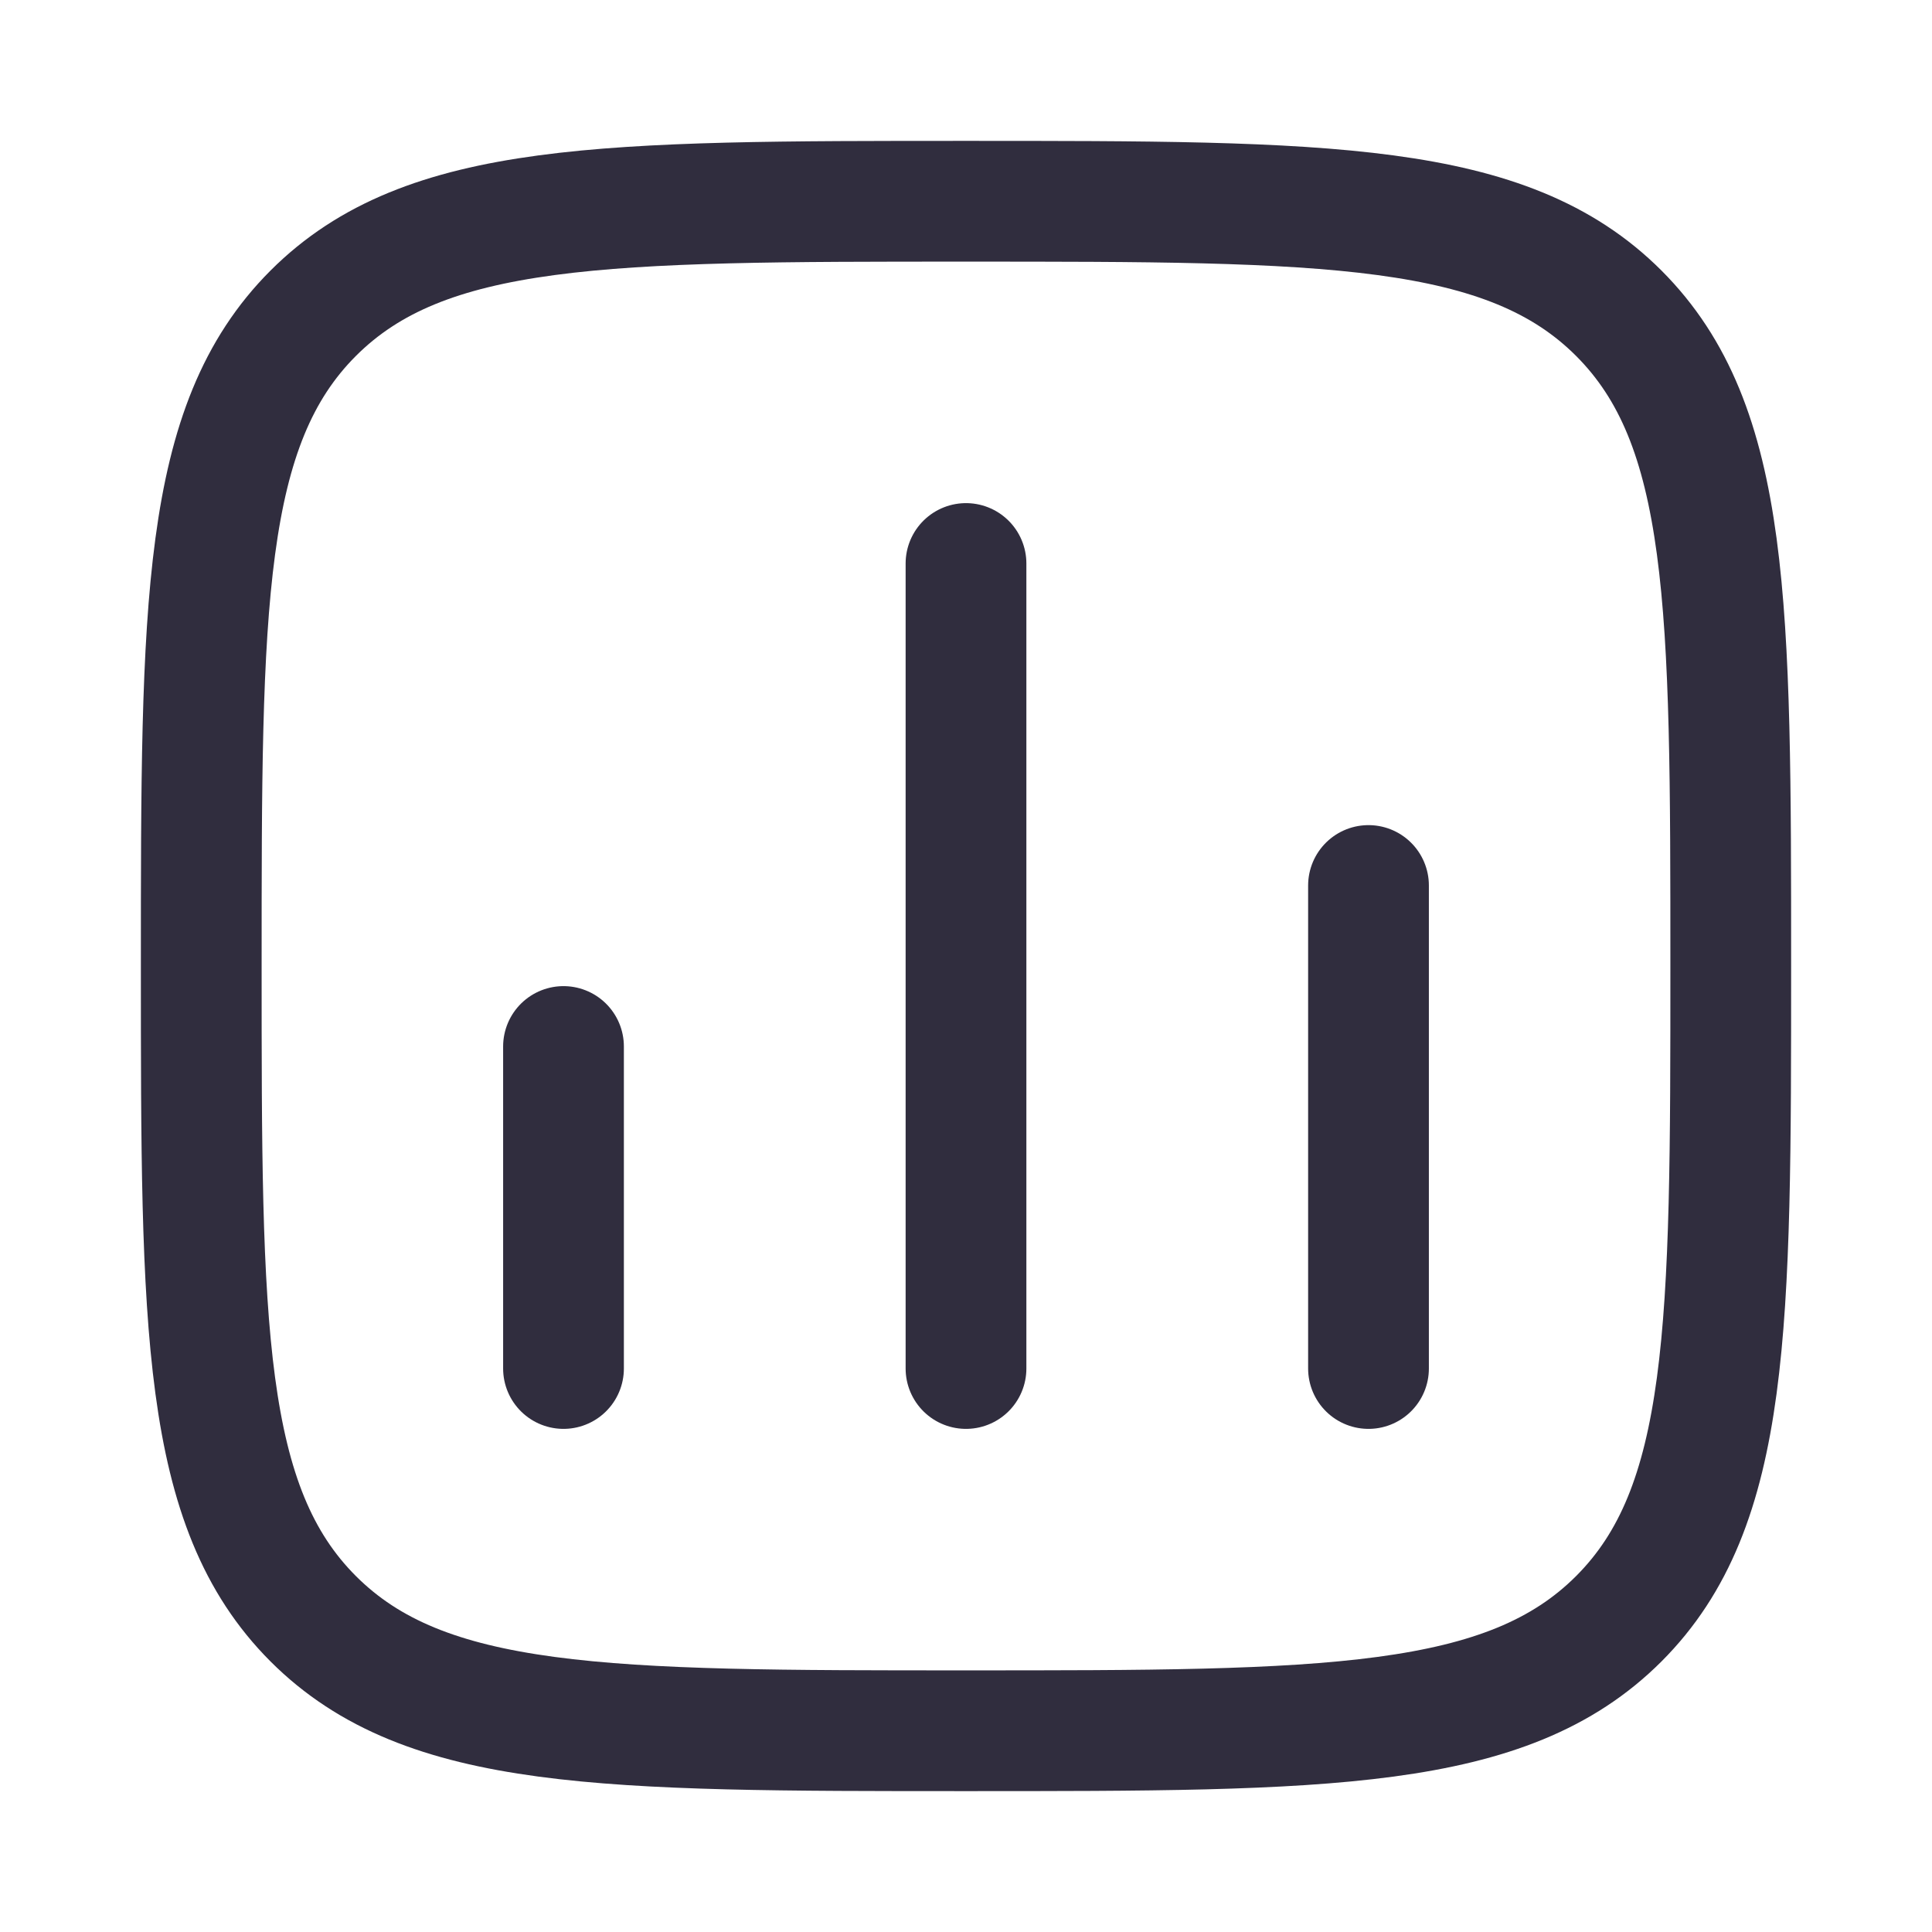
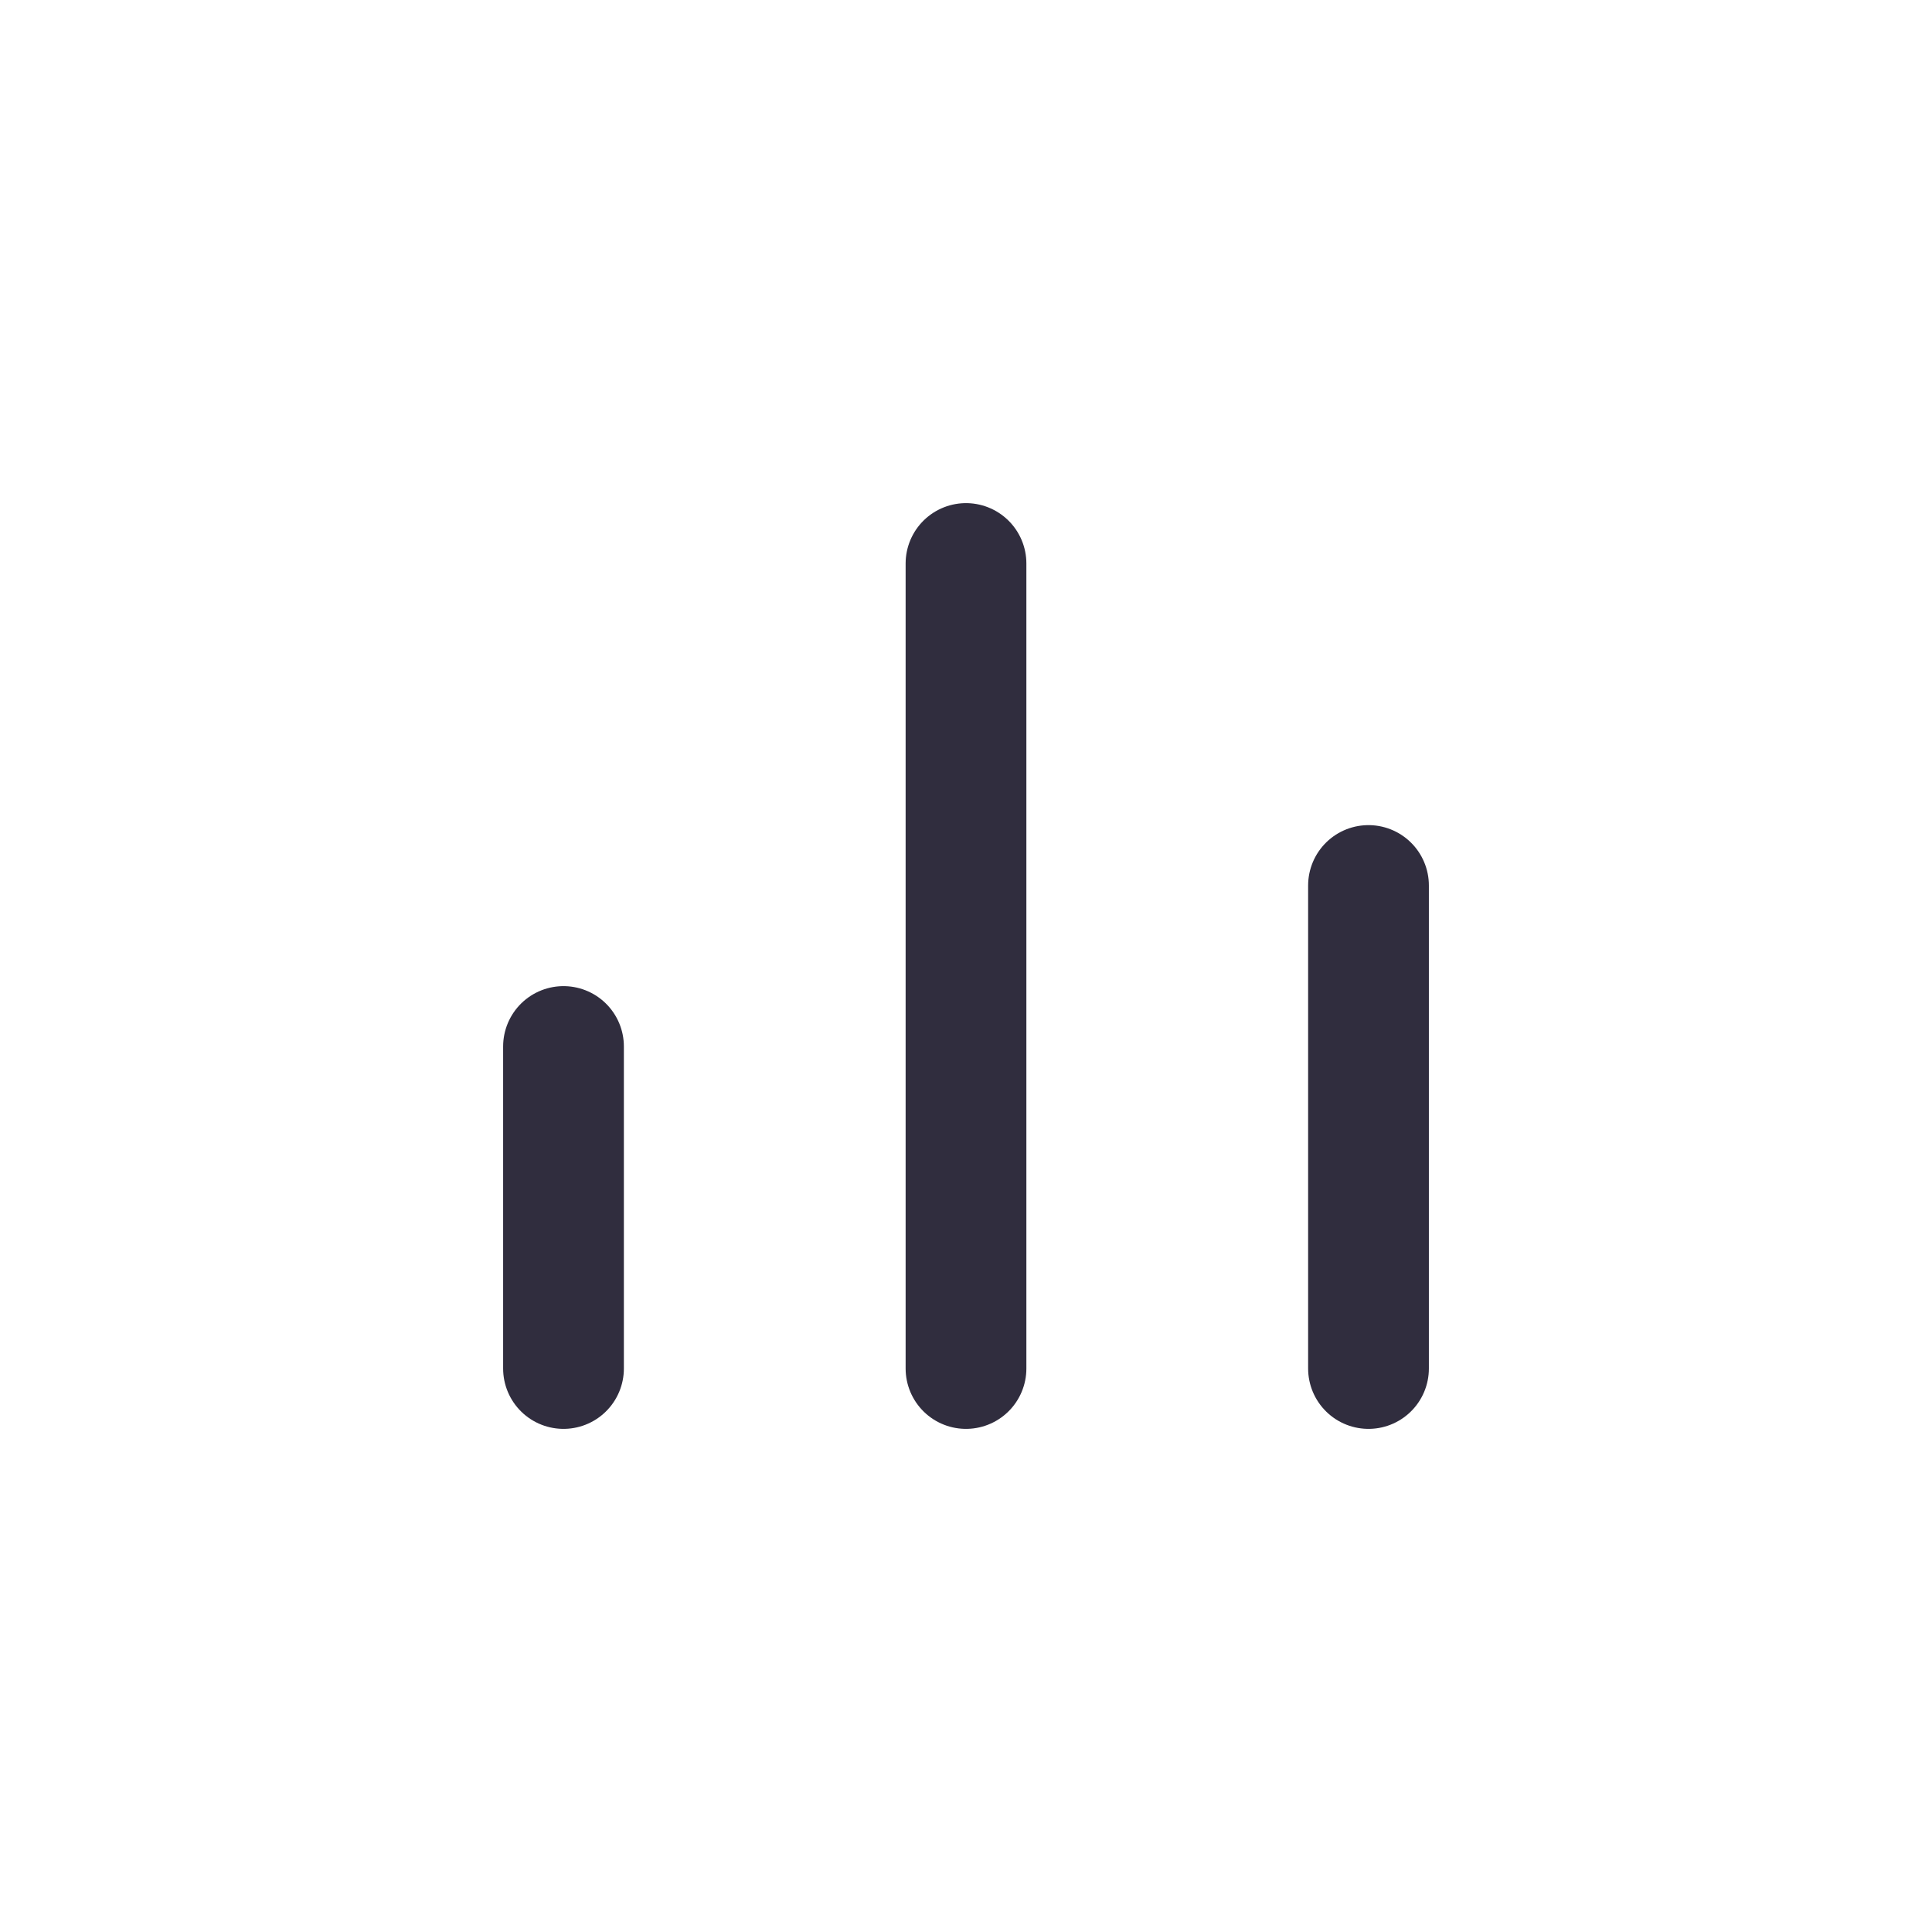
<svg xmlns="http://www.w3.org/2000/svg" width="48" height="48" viewBox="0 0 48 48" fill="none">
  <path d="M14 34V26" stroke="#302D3E" stroke-width="3" stroke-linecap="round" />
  <path d="M24 34V14" stroke="#302D3E" stroke-width="3" stroke-linecap="round" />
  <path d="M34 34V22" stroke="#302D3E" stroke-width="3" stroke-linecap="round" />
-   <path d="M5 24C5 15.043 5 10.565 7.782 7.782C10.565 5 15.043 5 24 5C32.957 5 37.435 5 40.218 7.782C43 10.565 43 15.043 43 24C43 32.957 43 37.435 40.218 40.218C37.435 43 32.957 43 24 43C15.043 43 10.565 43 7.782 40.218C5 37.435 5 32.957 5 24Z" stroke="#302D3E" stroke-width="3" stroke-linejoin="round" />
</svg>